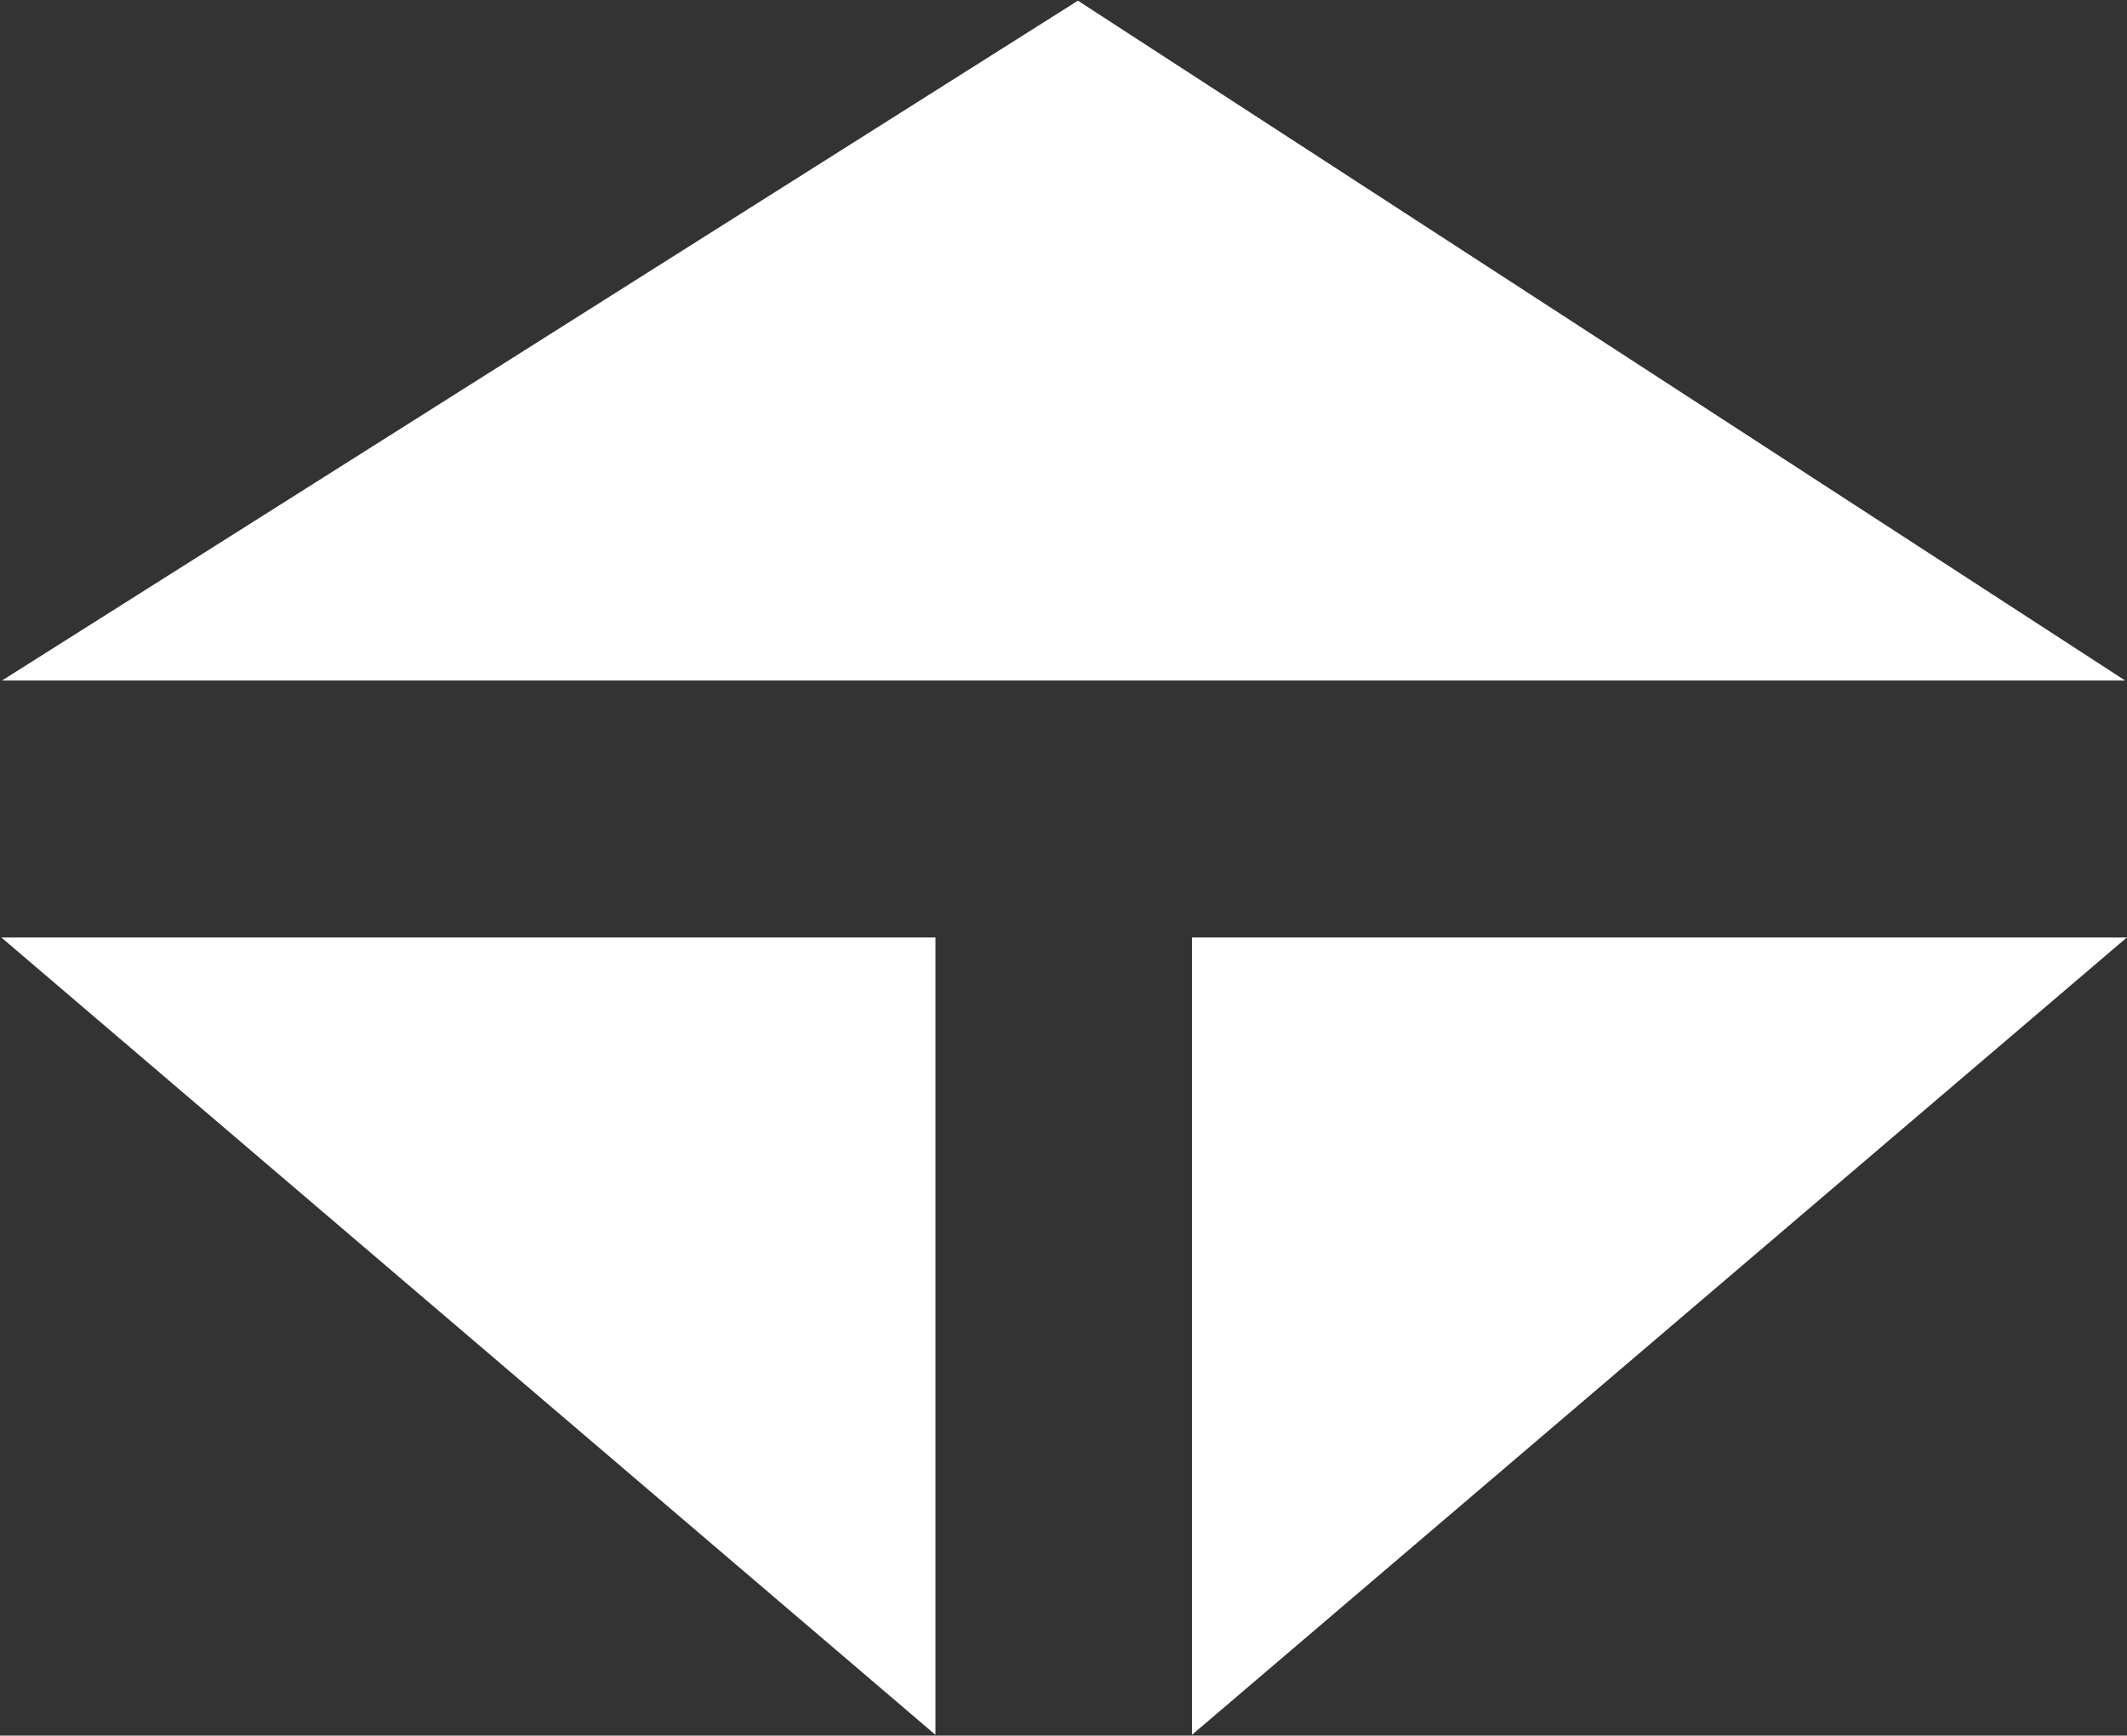
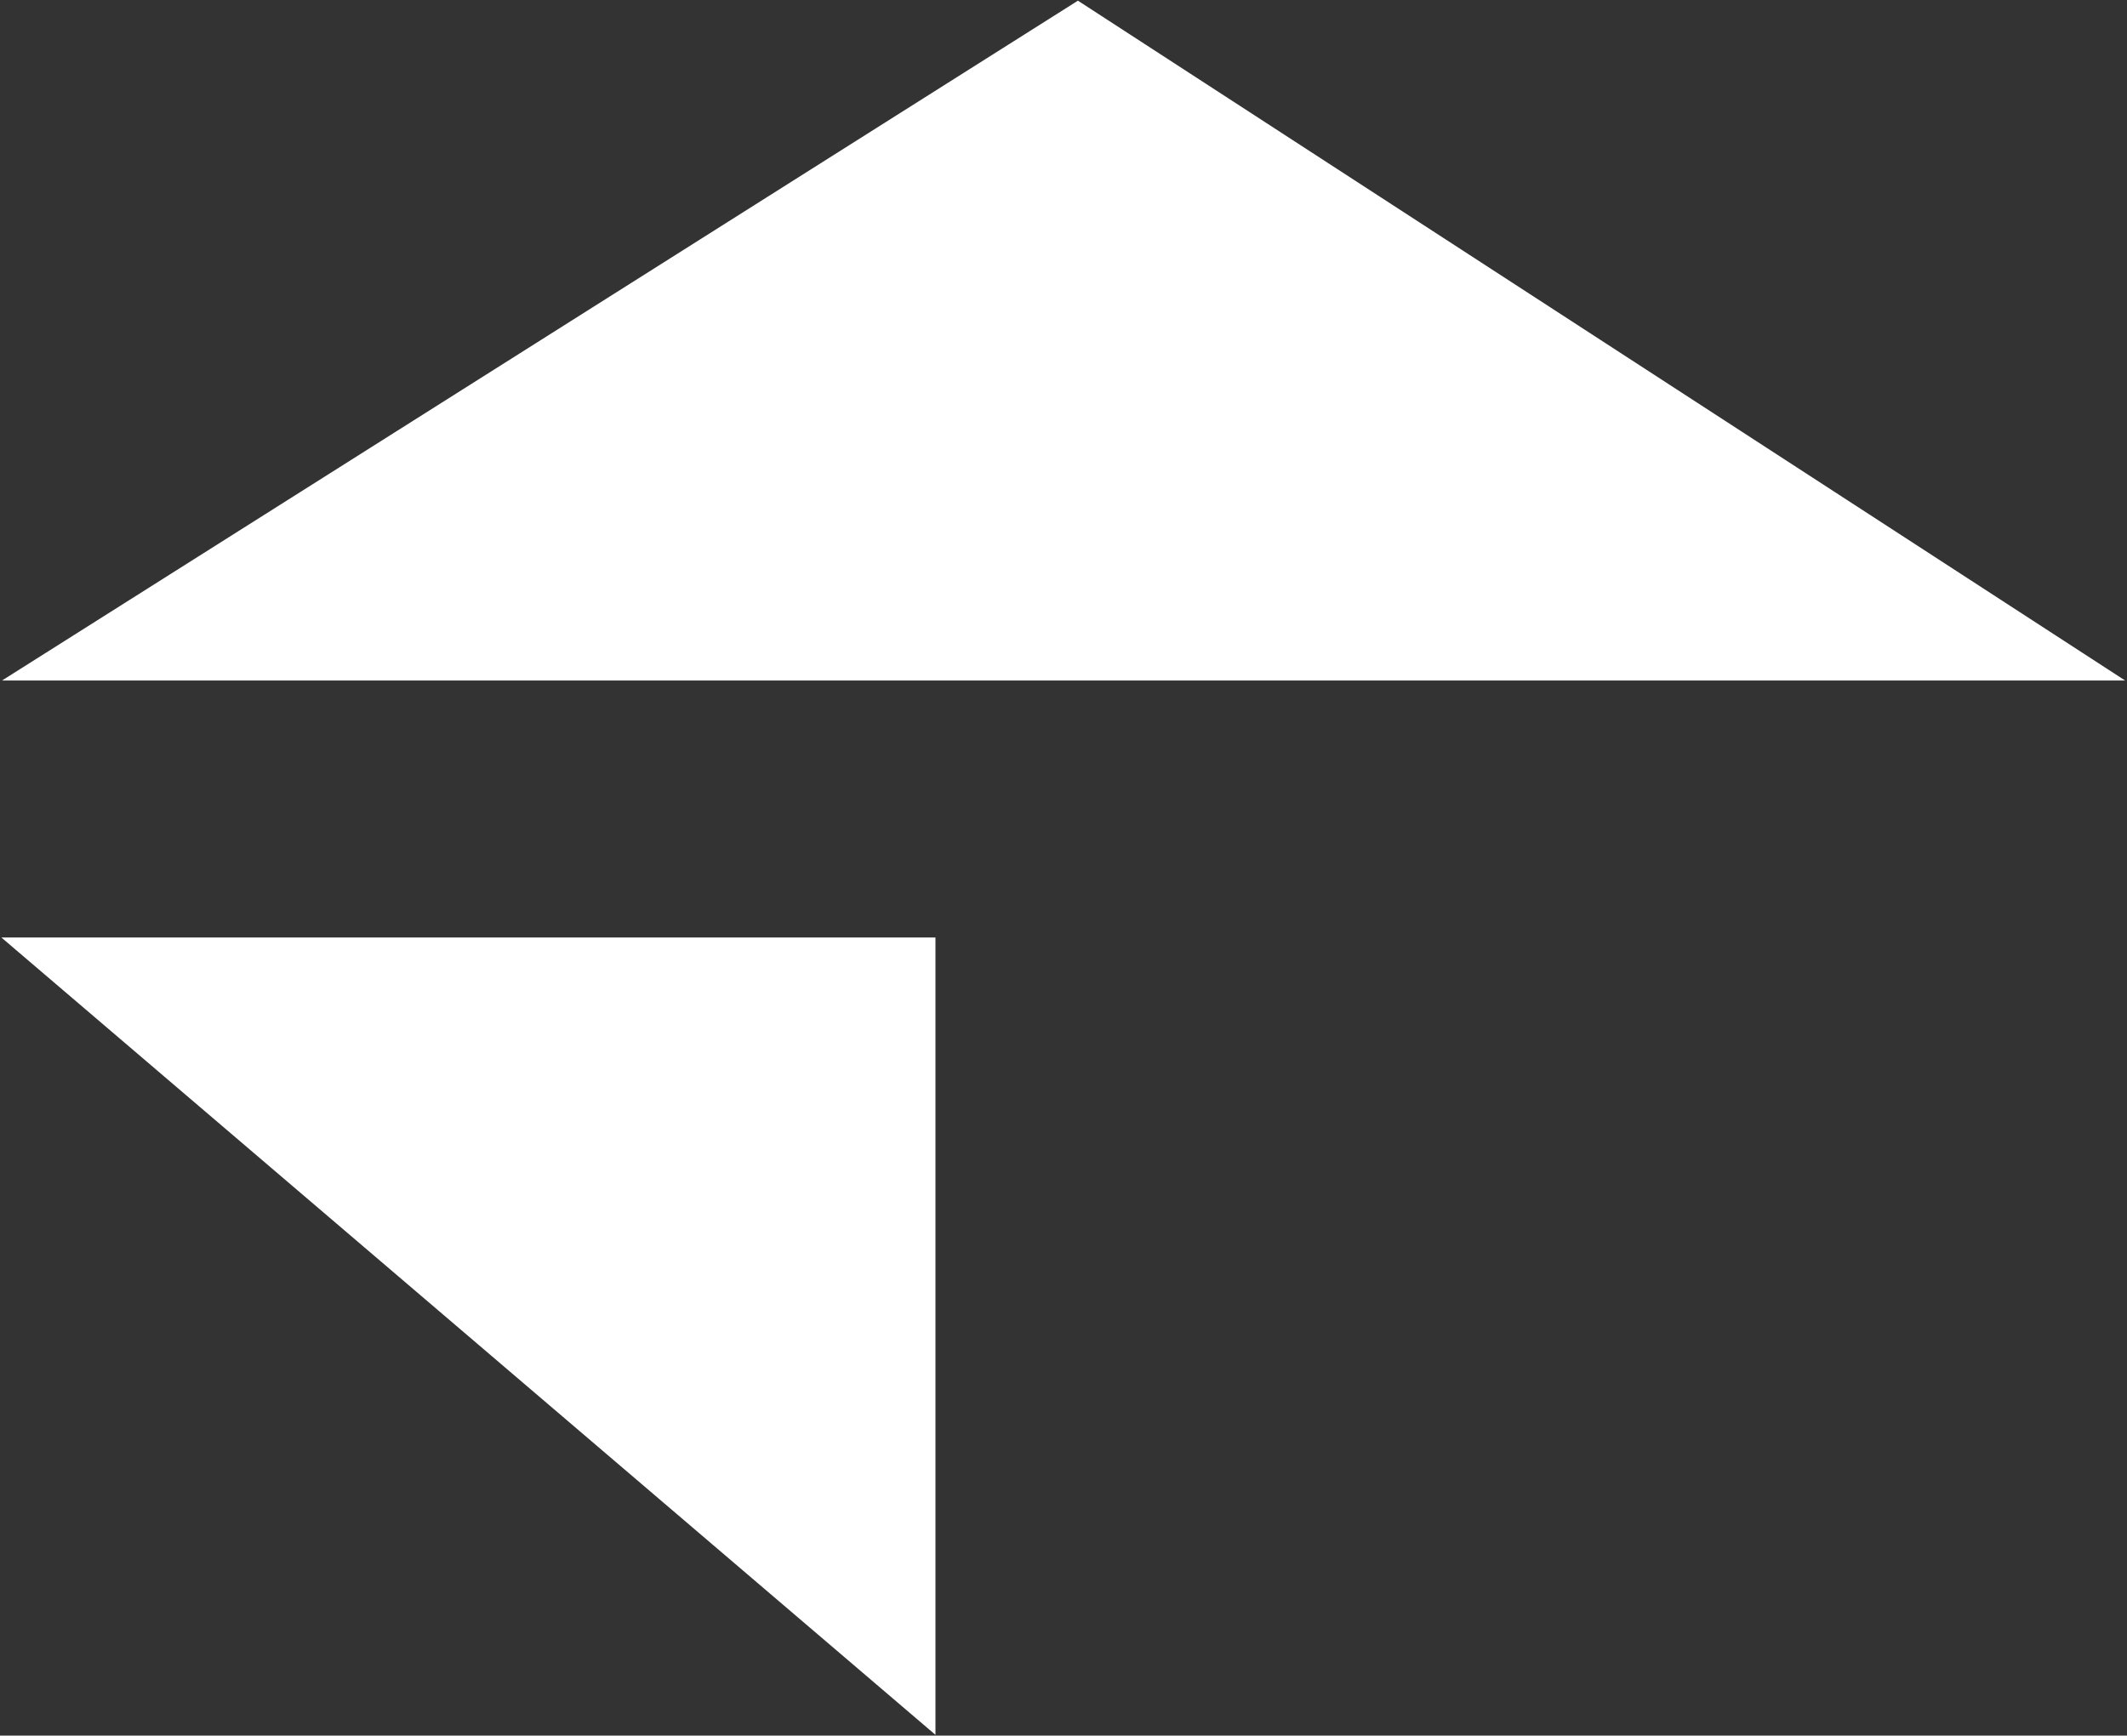
<svg xmlns="http://www.w3.org/2000/svg" version="1.2" viewBox="0 0 1578 1288" width="1578" height="1288">
  <rect x="0" y="0" width="1578" height="1288" fill="#333333" stroke="none" />
  <title>TRN_BIG copy-svg</title>
  <style>
		.s0 { fill: #ffffff } 
	</style>
-   <path id="Path 3" class="s0" d="m799.7 0.5l-798.2 504.5h1575.1zm-798.7 695.2l693 591.7v-591.7zm883.3 0v591.7l693.6-591.7z" />
+   <path id="Path 3" class="s0" d="m799.7 0.5l-798.2 504.5h1575.1zm-798.7 695.2l693 591.7v-591.7zm883.3 0l693.6-591.7z" />
</svg>